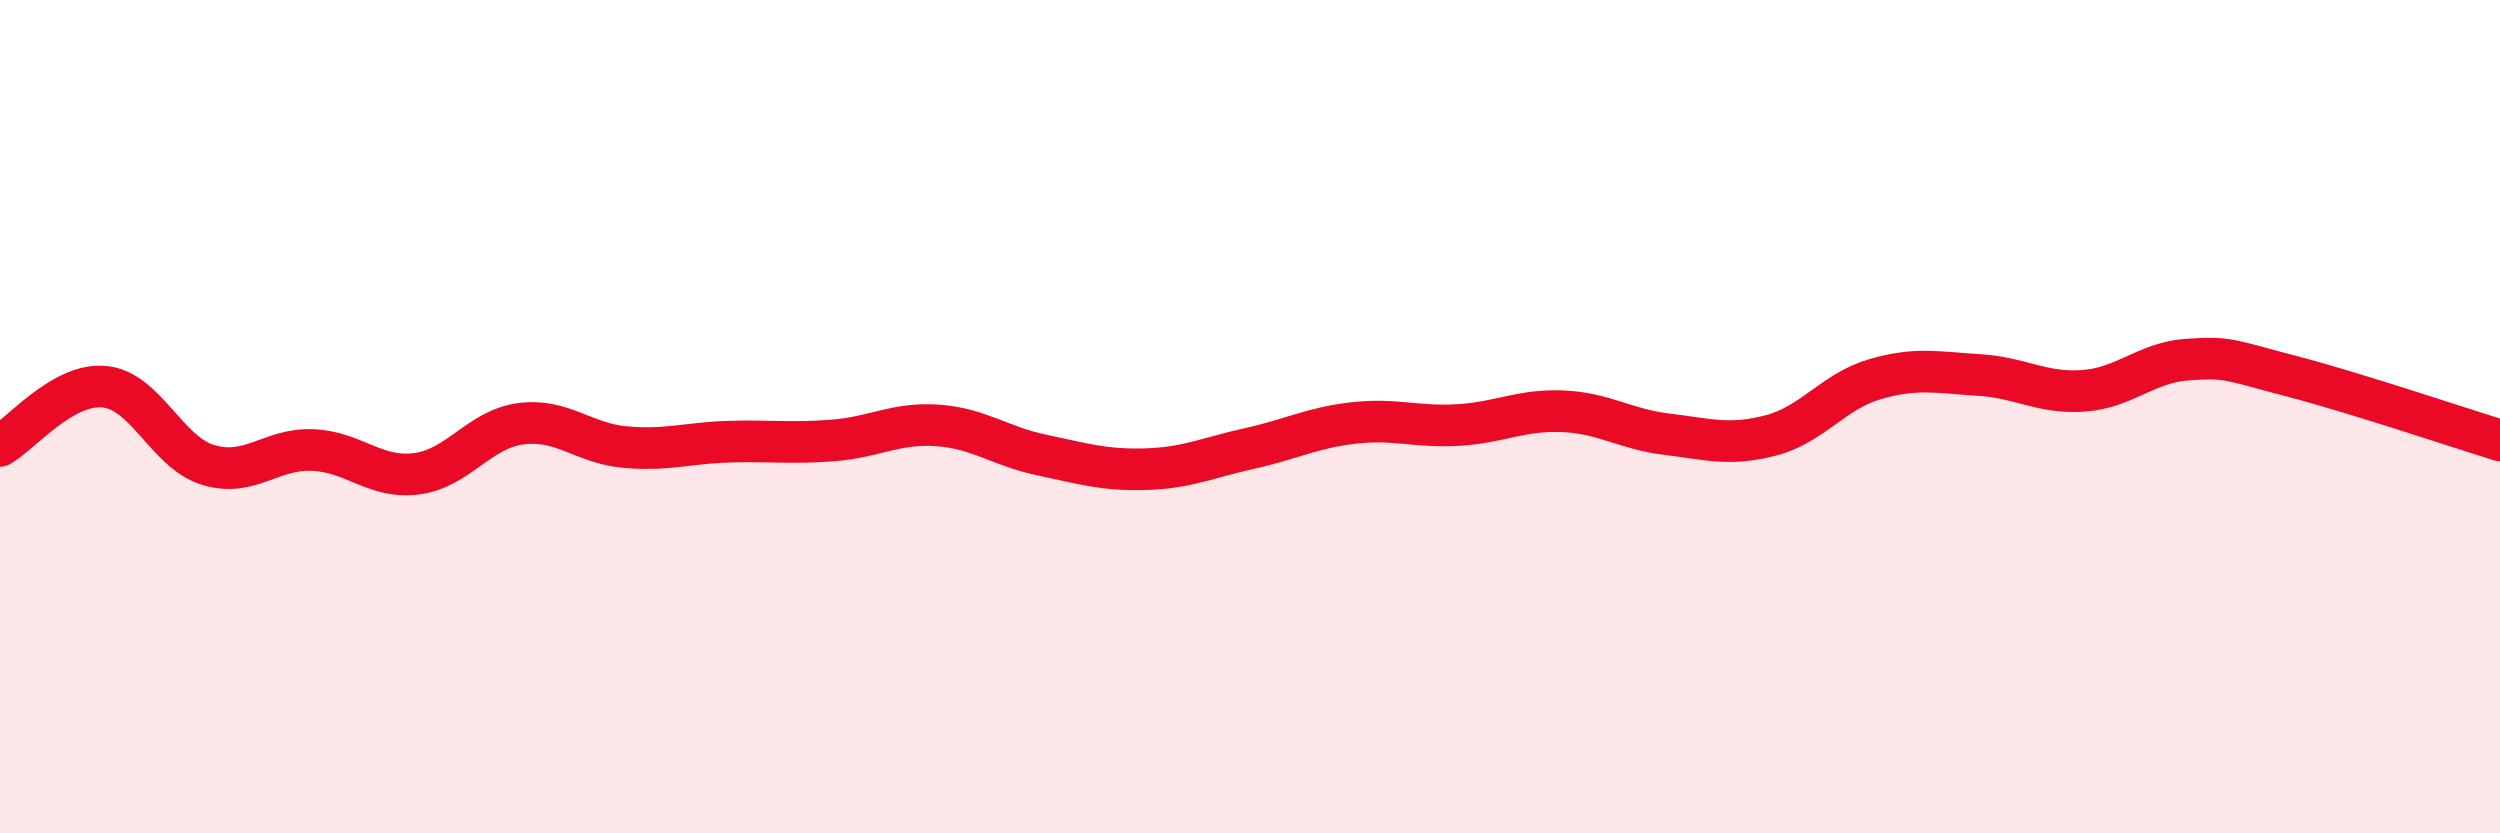
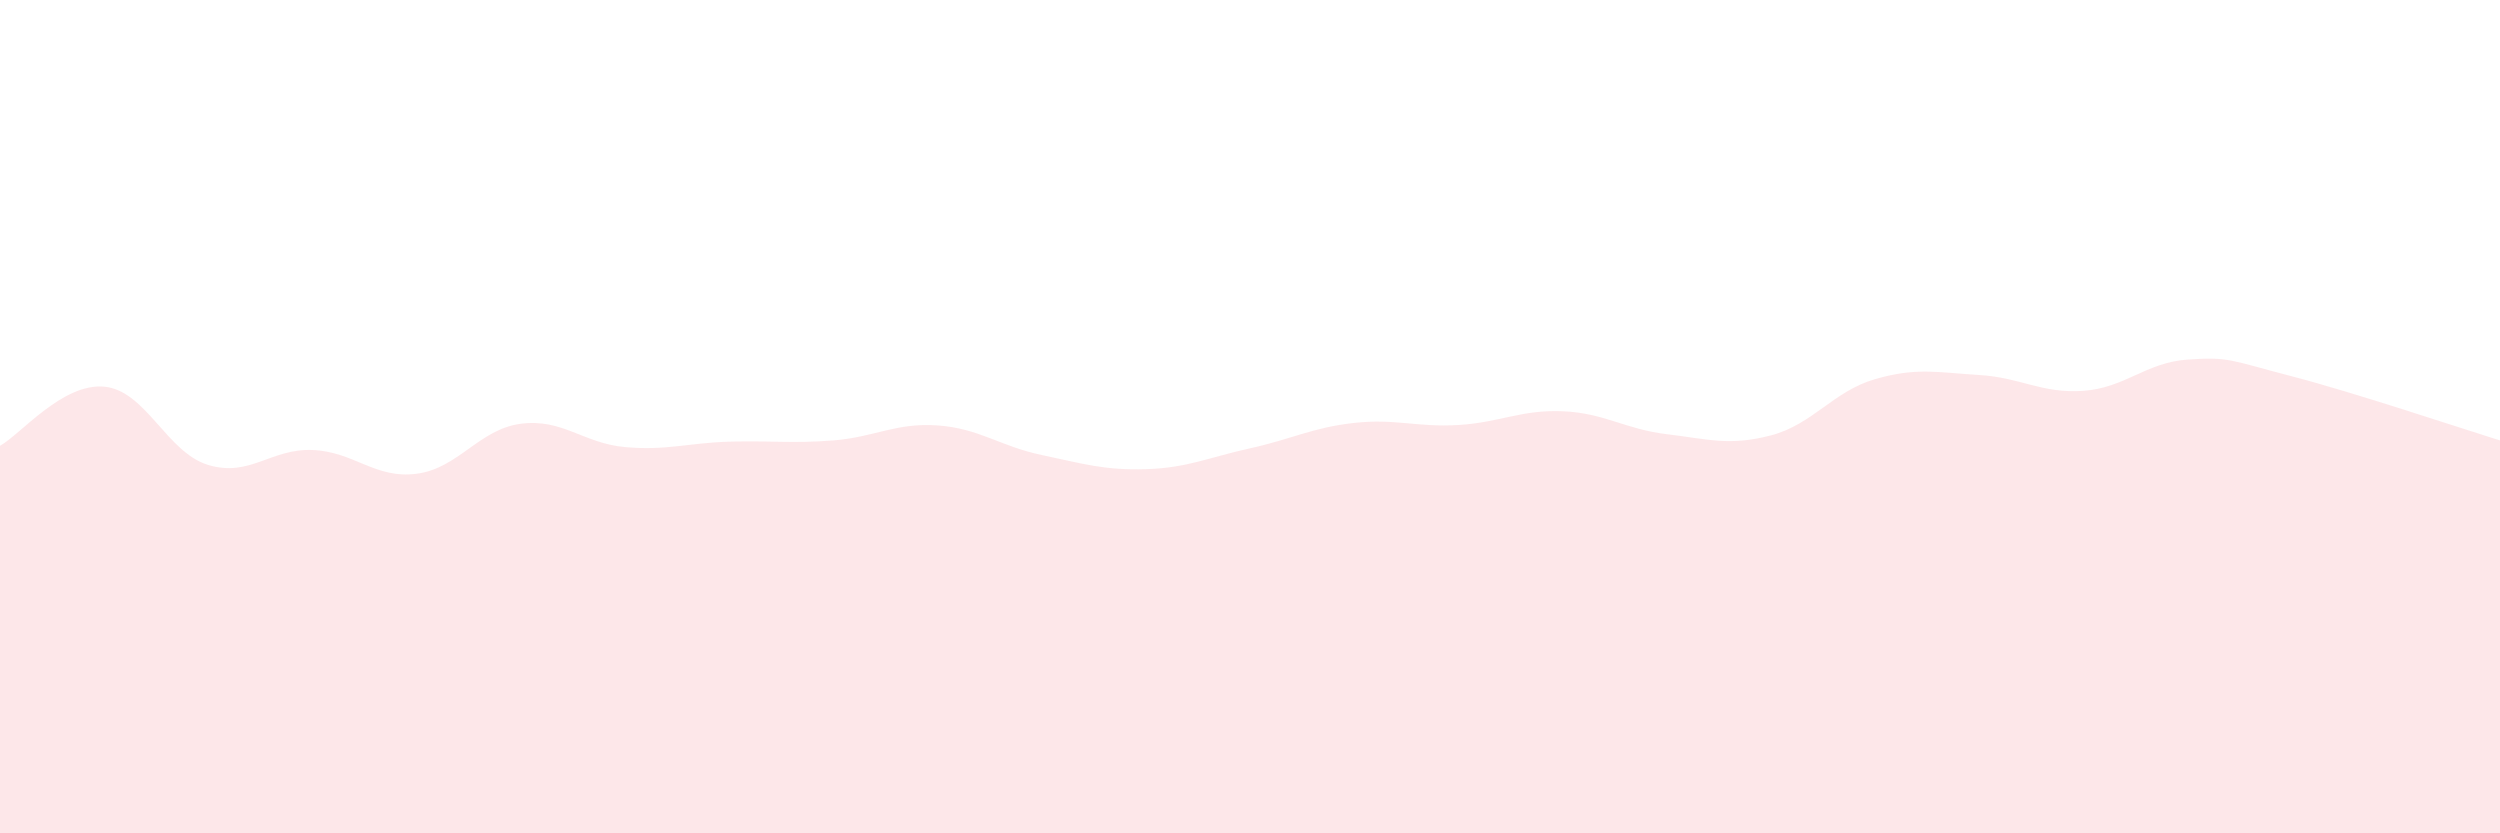
<svg xmlns="http://www.w3.org/2000/svg" width="60" height="20" viewBox="0 0 60 20">
  <path d="M 0,10.7 C 0.5,10.42 1.5,9.19 2.5,9.28 C 3.5,9.37 4,10.86 5,11.16 C 6,11.46 6.5,10.76 7.5,10.8 C 8.5,10.84 9,11.5 10,11.37 C 11,11.24 11.5,10.3 12.5,10.17 C 13.5,10.04 14,10.64 15,10.73 C 16,10.82 16.5,10.63 17.5,10.6 C 18.5,10.57 19,10.65 20,10.57 C 21,10.49 21.5,10.14 22.5,10.21 C 23.5,10.28 24,10.71 25,10.92 C 26,11.13 26.5,11.29 27.5,11.26 C 28.5,11.23 29,10.98 30,10.76 C 31,10.54 31.5,10.26 32.5,10.15 C 33.5,10.04 34,10.26 35,10.2 C 36,10.14 36.5,9.83 37.5,9.87 C 38.5,9.91 39,10.3 40,10.42 C 41,10.54 41.5,10.71 42.5,10.45 C 43.5,10.19 44,9.39 45,9.1 C 46,8.81 46.5,8.94 47.5,9 C 48.5,9.06 49,9.45 50,9.38 C 51,9.31 51.5,8.7 52.5,8.63 C 53.5,8.56 53.5,8.64 55,9.03 C 56.5,9.42 59,10.26 60,10.57L60 20L0 20Z" fill="#EB0A25" opacity="0.1" stroke-linecap="round" stroke-linejoin="round" />
-   <path d="M 0,10.7 C 0.5,10.42 1.5,9.19 2.5,9.28 C 3.5,9.37 4,10.86 5,11.16 C 6,11.46 6.5,10.76 7.5,10.8 C 8.5,10.84 9,11.5 10,11.37 C 11,11.24 11.5,10.3 12.5,10.17 C 13.5,10.04 14,10.64 15,10.73 C 16,10.82 16.5,10.63 17.5,10.6 C 18.5,10.57 19,10.65 20,10.57 C 21,10.49 21.5,10.14 22.5,10.21 C 23.5,10.28 24,10.71 25,10.92 C 26,11.13 26.5,11.29 27.5,11.26 C 28.5,11.23 29,10.98 30,10.76 C 31,10.54 31.5,10.26 32.5,10.15 C 33.5,10.04 34,10.26 35,10.2 C 36,10.14 36.5,9.83 37.5,9.87 C 38.5,9.91 39,10.3 40,10.42 C 41,10.54 41.5,10.71 42.5,10.45 C 43.5,10.19 44,9.39 45,9.1 C 46,8.81 46.5,8.94 47.5,9 C 48.5,9.06 49,9.45 50,9.38 C 51,9.31 51.5,8.7 52.5,8.63 C 53.5,8.56 53.5,8.64 55,9.03 C 56.5,9.42 59,10.26 60,10.57" stroke="#EB0A25" stroke-width="1" fill="none" stroke-linecap="round" stroke-linejoin="round" />
</svg>